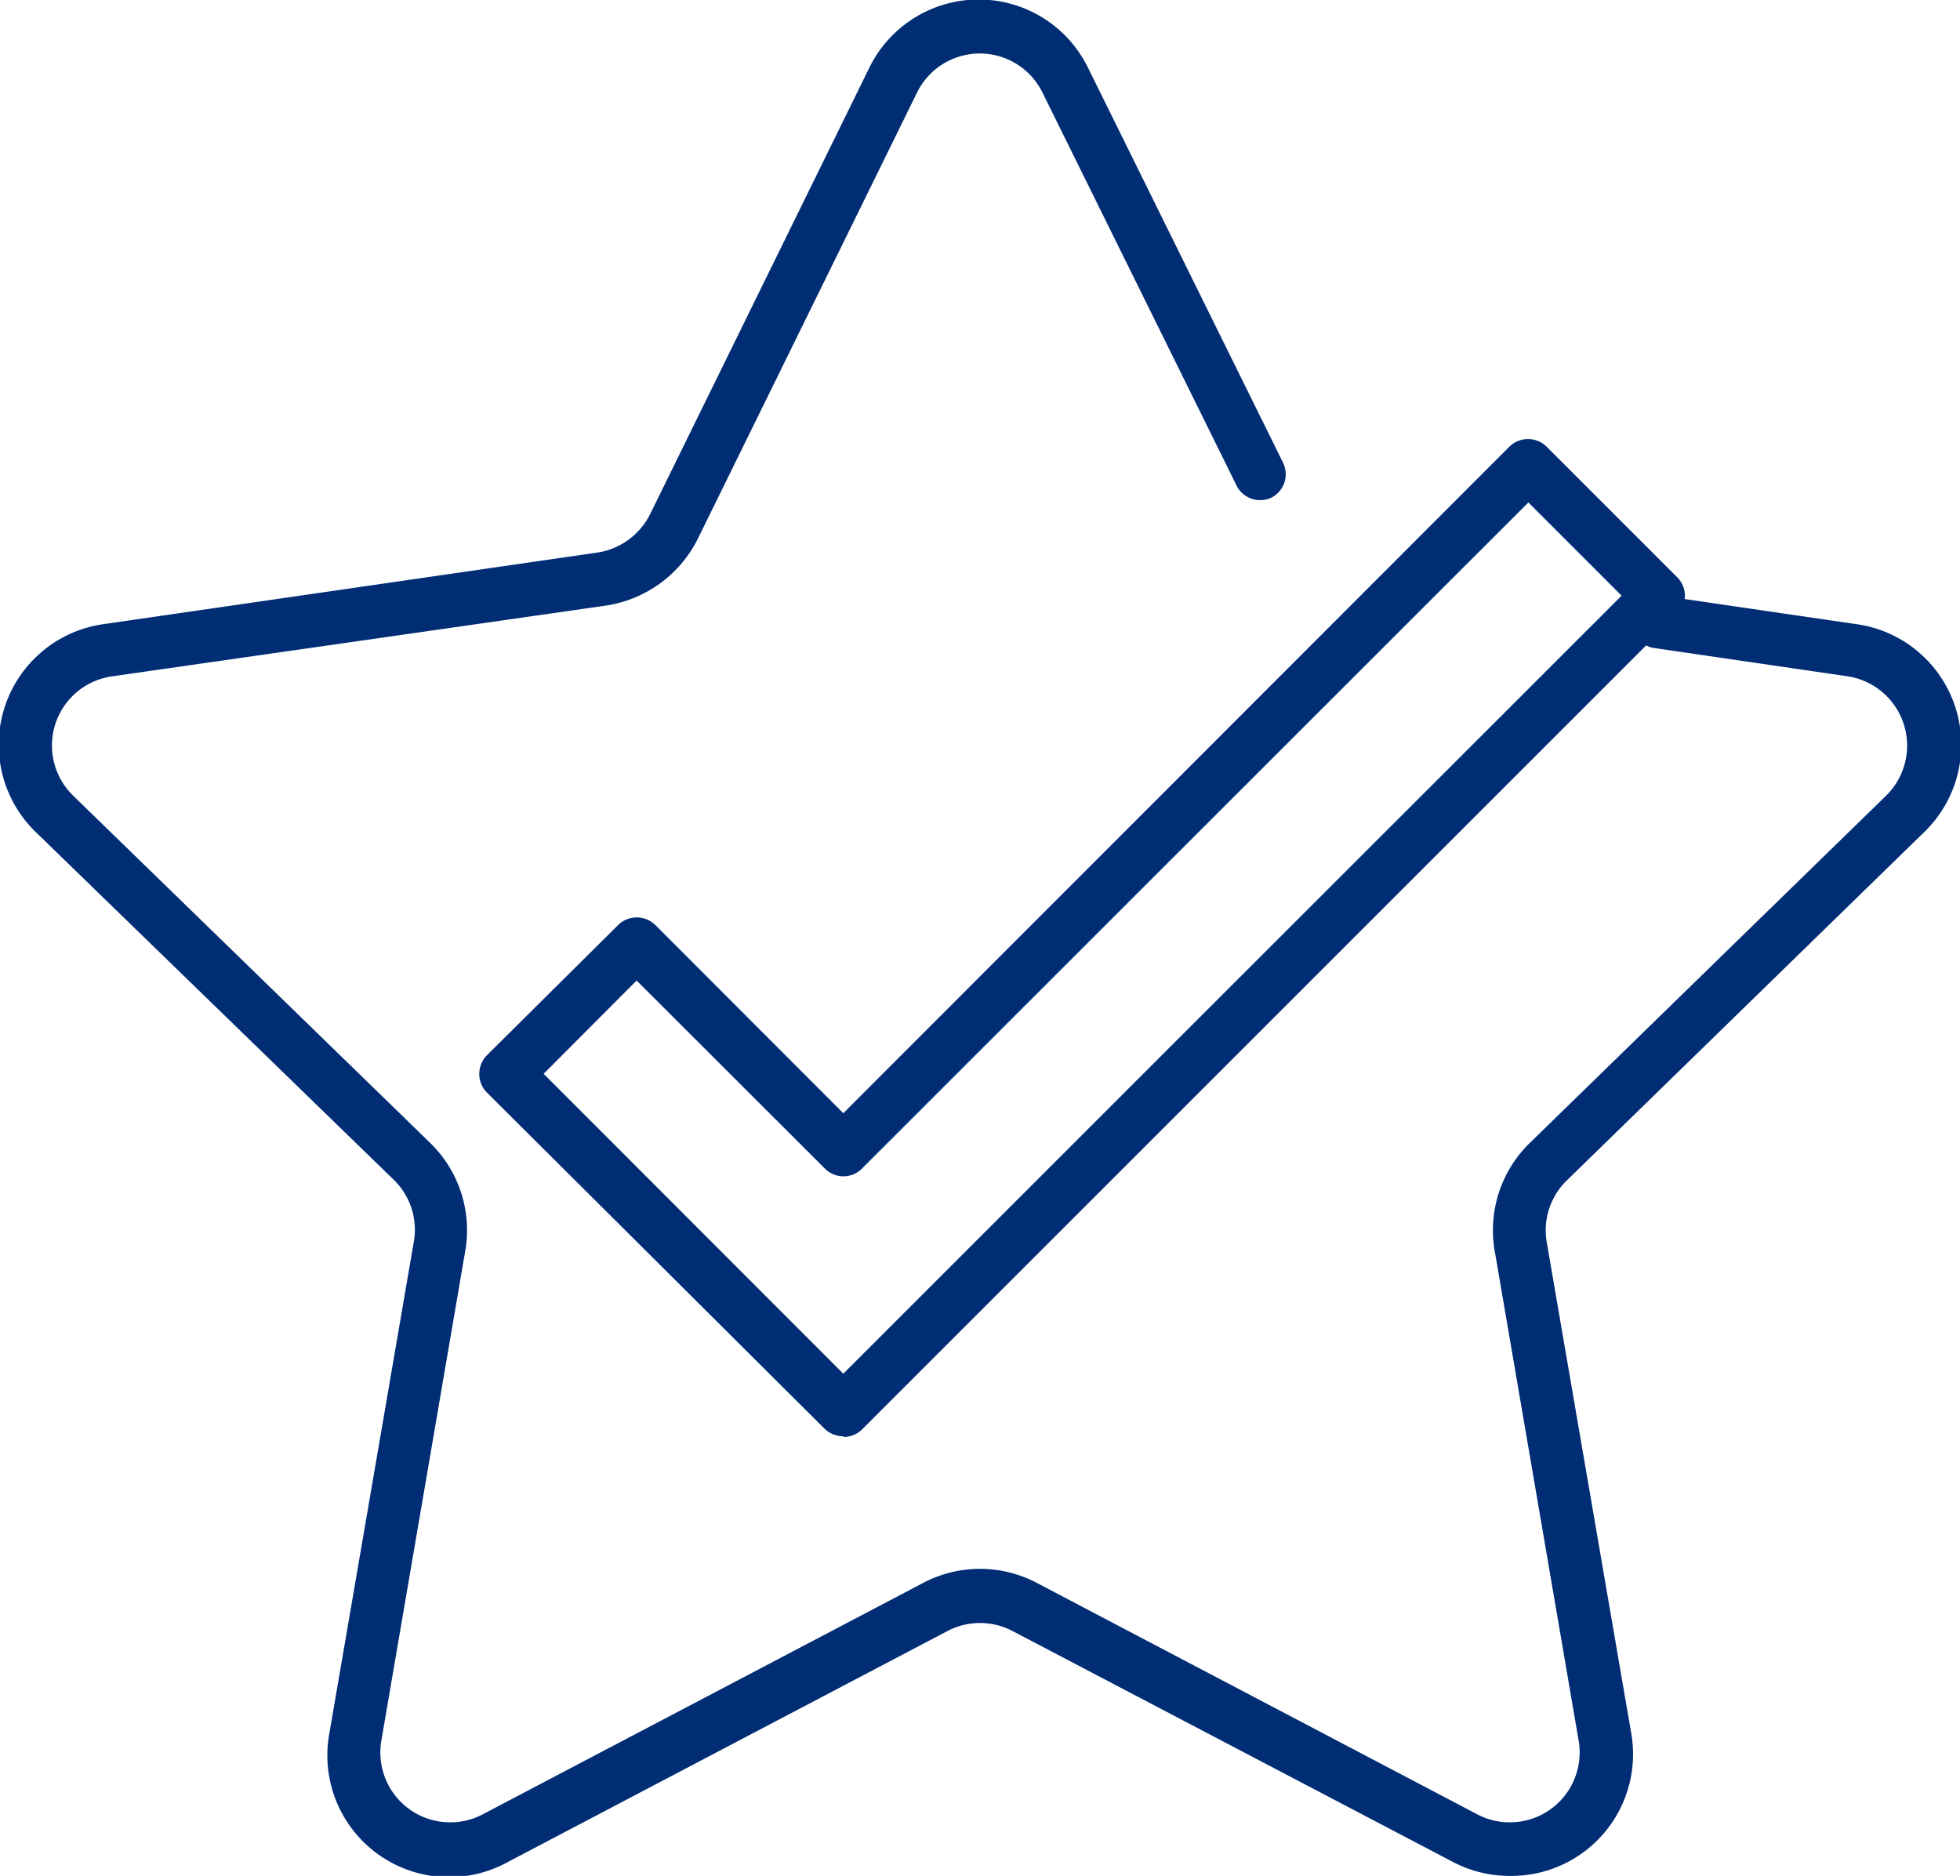
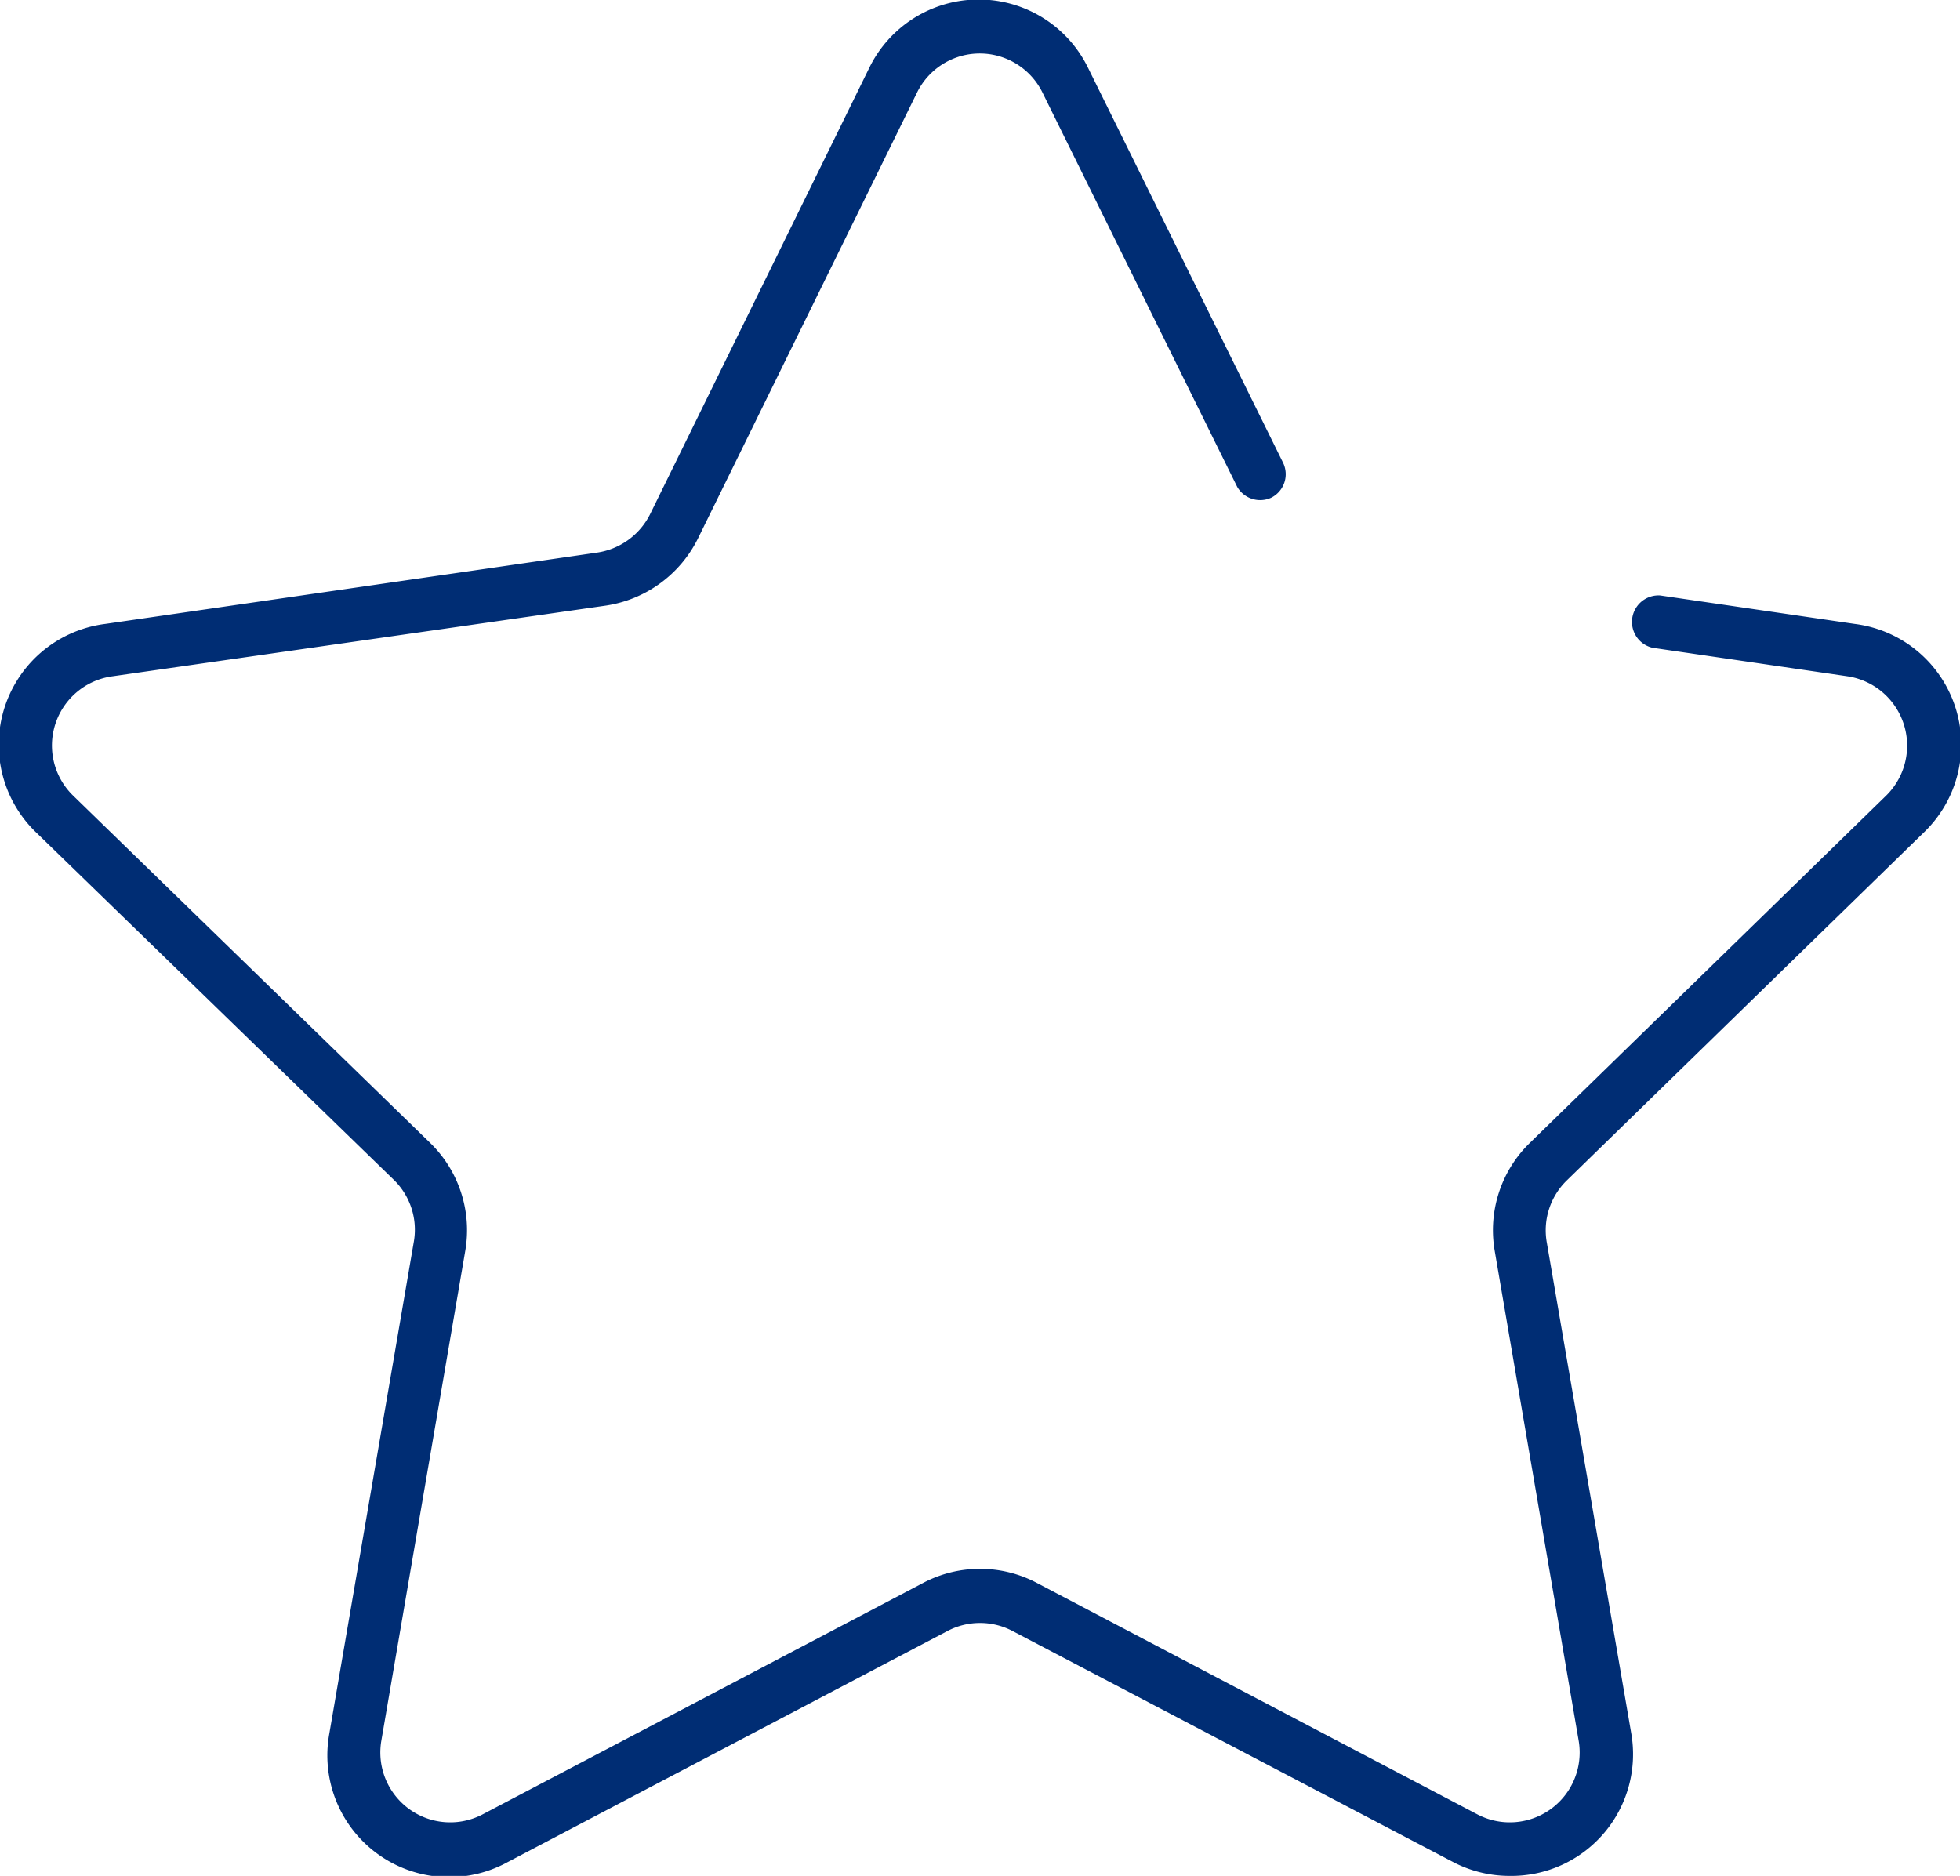
<svg xmlns="http://www.w3.org/2000/svg" viewBox="0 0 80.51 77.06">
  <defs>
    <style>.cls-1{fill:#002d74;}</style>
  </defs>
  <g id="Livello_2" data-name="Livello 2">
    <g id="Livello_1-2" data-name="Livello 1">
      <path class="cls-1" d="M62,77.06a5,5,0,0,1-2.35-.59L41.59,67a2.87,2.87,0,0,0-2.67,0l-18.08,9.5a5,5,0,0,1-7.31-5.3L17,51a2.86,2.86,0,0,0-.83-2.54L1.52,34.23a5,5,0,0,1,2.8-8.6L24.53,22.7a2.91,2.91,0,0,0,2.17-1.57l9-18.33a5,5,0,0,1,9,0l8,16.2a1.08,1.08,0,0,1-.49,1.45A1.09,1.09,0,0,1,50.82,20l-8-16.2a2.87,2.87,0,0,0-5.15,0l-9,18.32a5.06,5.06,0,0,1-3.8,2.76L4.63,27.78A2.87,2.87,0,0,0,3,32.68L17.66,46.94a5,5,0,0,1,1.45,4.45L15.66,71.53a2.87,2.87,0,0,0,4.17,3l18.08-9.5a5,5,0,0,1,4.69,0l18.08,9.5a2.87,2.87,0,0,0,4.17-3L61.4,51.4a5,5,0,0,1,1.45-4.46L77.48,32.68a2.88,2.88,0,0,0-1.6-4.9l-8-1.17a1.09,1.09,0,0,1,.31-2.15l8,1.17a5,5,0,0,1,2.8,8.6L64.36,48.49A2.86,2.86,0,0,0,63.53,51L67,71.17a5,5,0,0,1-5,5.89" />
-       <path class="cls-1" d="M22.33,44.11,34.64,56.43,47.5,43.57l19.11-19.1-3.83-3.83L35.41,48a1.07,1.07,0,0,1-1.53,0l-7.73-7.72ZM34.66,59a1.1,1.1,0,0,1-.78-.3L20,44.88a1.09,1.09,0,0,1,0-1.53L25.39,38a1.09,1.09,0,0,1,1.53,0l7.72,7.73L62,18.35a1.09,1.09,0,0,1,1.53,0l5.36,5.36a1.07,1.07,0,0,1,.32.76,1.12,1.12,0,0,1-.32.77L35.44,58.69a1.1,1.1,0,0,1-.78.34" />
    </g>
  </g>
</svg>